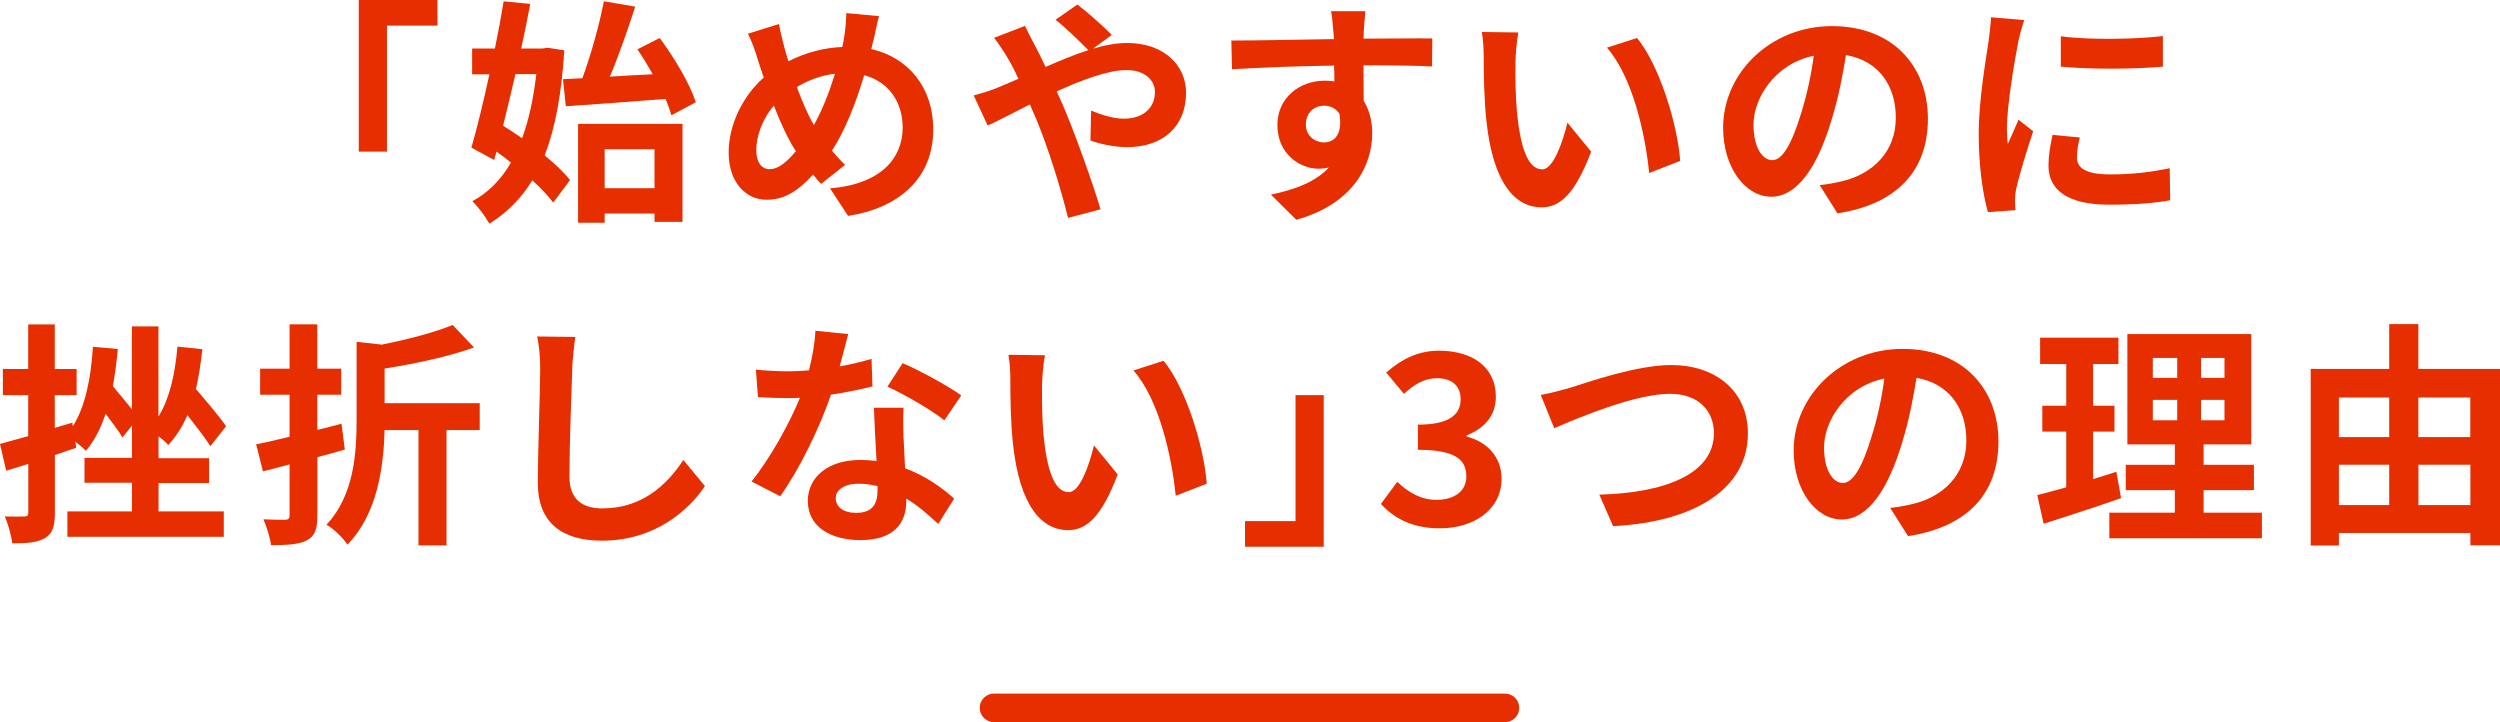
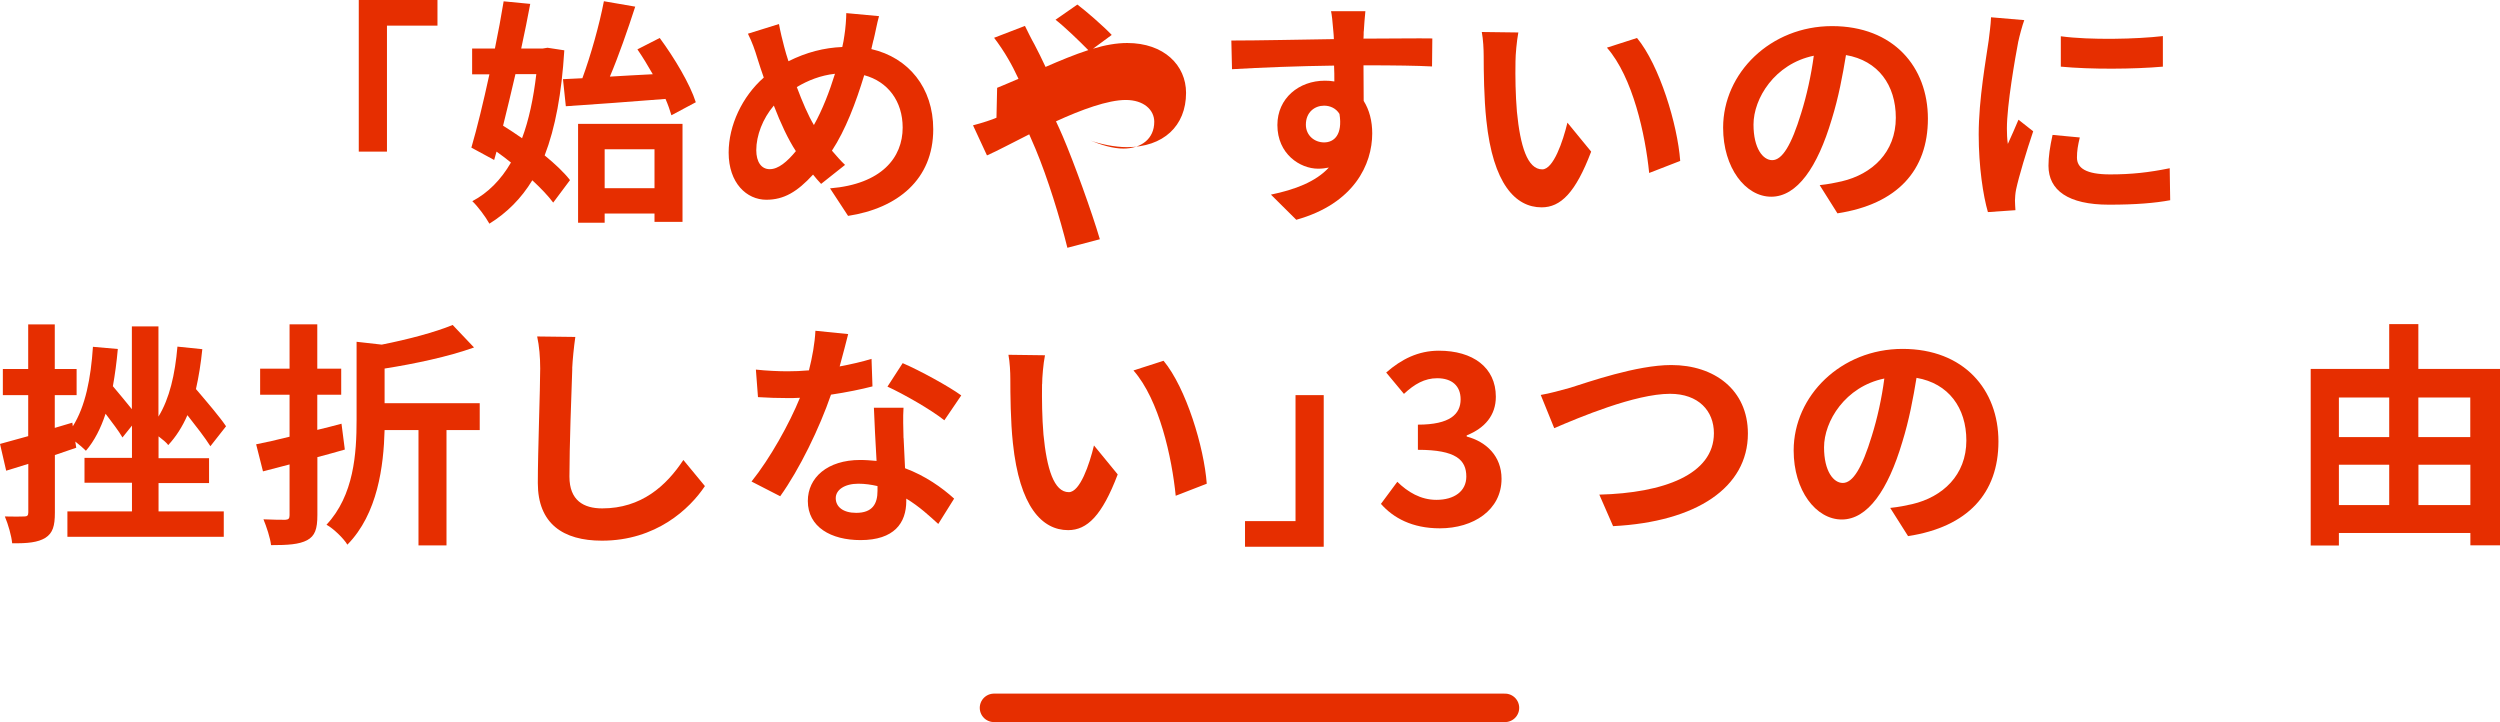
<svg xmlns="http://www.w3.org/2000/svg" id="_レイヤー_2" viewBox="0 0 263.33 76.06">
  <defs>
    <style>.cls-1{fill:#e62e00;stroke-width:0px;}.cls-2{fill:none;stroke:#e62e00;stroke-linecap:round;stroke-linejoin:round;stroke-width:3px;}</style>
  </defs>
  <g id="_レイヤー_1-2">
    <path class="cls-1" d="M46.08,0v2.7h-5.32v13.27h-2.97V0h8.3Z" />
    <path class="cls-1" d="M59.44,5.3c-.28,4.55-.95,8.17-2.07,11.07,1.1.9,2.05,1.8,2.67,2.6l-1.77,2.37c-.52-.7-1.3-1.52-2.2-2.35-1.17,1.92-2.67,3.42-4.52,4.57-.42-.75-1.22-1.82-1.8-2.37,1.65-.87,3.02-2.25,4.07-4.07-.5-.4-1.02-.8-1.52-1.15l-.25.88-2.4-1.3c.6-2.05,1.27-4.82,1.9-7.72h-1.82v-2.72h2.4c.35-1.72.67-3.42.92-4.97l2.8.27c-.27,1.47-.6,3.07-.95,4.7h2.27l.5-.08,1.77.27ZM54.29,7.82c-.43,1.87-.88,3.72-1.3,5.42.65.4,1.32.85,2,1.32.72-1.92,1.2-4.2,1.5-6.75h-2.2ZM61.34,8.25c.9-2.45,1.8-5.67,2.27-8.12l3.3.57c-.8,2.47-1.75,5.2-2.67,7.37,1.45-.08,2.97-.18,4.52-.25-.52-.92-1.07-1.82-1.62-2.62l2.35-1.2c1.55,2.1,3.2,4.87,3.8,6.77l-2.57,1.37c-.15-.52-.35-1.1-.62-1.72-3.72.3-7.65.58-10.5.77l-.3-2.85,2.05-.1ZM60.89,13.05h11v10.32h-2.95v-.88h-5.25v.97h-2.8v-10.42ZM63.69,15.72v4.1h5.25v-4.1h-5.25Z" />
    <path class="cls-1" d="M92,4.22c-.08.32-.15.62-.22.95,3.92.9,6.52,4.07,6.52,8.45,0,5.3-3.77,8.32-8.97,9.12l-1.9-2.9c5.47-.45,7.65-3.27,7.65-6.4,0-2.77-1.55-4.85-4.05-5.52-.88,2.9-1.97,5.77-3.4,7.95.45.52.9,1.05,1.38,1.5l-2.52,2c-.3-.33-.6-.65-.85-.98-1.67,1.82-3.07,2.65-4.92,2.65-2.07,0-3.97-1.75-3.97-4.97,0-2.85,1.42-5.9,3.7-7.9-.25-.67-.45-1.35-.67-2.02-.27-.9-.55-1.7-1-2.6l3.27-1.02c.15.82.35,1.65.55,2.4.12.48.28,1,.45,1.52,1.9-.95,3.75-1.42,5.67-1.5.1-.42.17-.82.22-1.2.12-.72.2-1.8.2-2.37l3.45.32c-.2.67-.42,1.9-.58,2.52ZM81.08,17.82c.9,0,1.82-.77,2.75-1.9-.8-1.22-1.6-2.92-2.32-4.8-1.17,1.37-1.85,3.15-1.85,4.7,0,1.22.52,2,1.42,2ZM85.73,13.17c.9-1.6,1.65-3.55,2.22-5.4-1.52.17-2.85.7-4.02,1.4.58,1.55,1.2,3,1.8,4Z" />
-     <path class="cls-1" d="M105.03,9.25c.72-.3,1.5-.62,2.25-.95-.35-.75-.72-1.48-1.1-2.12-.35-.62-.97-1.55-1.47-2.2l3.25-1.25c.22.45.72,1.47,1,1.95.38.73.78,1.52,1.17,2.37,1.53-.67,3.05-1.3,4.5-1.77-.9-.92-2.5-2.47-3.45-3.2l2.3-1.6c.9.67,2.77,2.3,3.62,3.2l-1.97,1.45c1.25-.38,2.47-.6,3.6-.6,3.88,0,6.2,2.35,6.2,5.25,0,3.5-2.4,5.72-6.22,5.72-1.35,0-2.9-.35-3.85-.7l.07-3.15c1.12.47,2.38.85,3.47.85,1.87,0,3.25-1.02,3.25-2.82,0-1.27-1.12-2.3-3-2.3s-4.67,1.02-7.35,2.25c.25.52.48,1.05.7,1.55,1.17,2.72,3.1,8.07,3.92,10.87l-3.42.9c-.78-3.15-2.08-7.37-3.35-10.4-.22-.52-.45-1.05-.67-1.55-1.8.9-3.37,1.75-4.45,2.22l-1.47-3.17c.98-.25,2.08-.62,2.47-.8Z" />
+     <path class="cls-1" d="M105.03,9.25c.72-.3,1.5-.62,2.25-.95-.35-.75-.72-1.48-1.1-2.12-.35-.62-.97-1.55-1.47-2.2l3.25-1.25c.22.45.72,1.47,1,1.95.38.73.78,1.52,1.17,2.37,1.53-.67,3.05-1.3,4.5-1.77-.9-.92-2.5-2.47-3.45-3.2l2.3-1.6c.9.67,2.77,2.3,3.62,3.2l-1.97,1.45c1.25-.38,2.47-.6,3.6-.6,3.88,0,6.2,2.35,6.2,5.25,0,3.5-2.4,5.72-6.22,5.72-1.35,0-2.9-.35-3.85-.7c1.12.47,2.38.85,3.47.85,1.87,0,3.25-1.02,3.25-2.82,0-1.27-1.12-2.3-3-2.3s-4.67,1.02-7.35,2.25c.25.52.48,1.05.7,1.55,1.17,2.72,3.1,8.07,3.92,10.87l-3.42.9c-.78-3.15-2.08-7.37-3.35-10.4-.22-.52-.45-1.05-.67-1.55-1.8.9-3.37,1.75-4.45,2.22l-1.47-3.17c.98-.25,2.08-.62,2.47-.8Z" />
    <path class="cls-1" d="M143.64,3.3c0,.2,0,.48-.02.77,2.52,0,5.95-.05,7.25-.02l-.03,2.95c-1.5-.08-3.82-.12-7.22-.12,0,1.27.02,2.65.02,3.75.6.95.9,2.12.9,3.42,0,3.25-1.9,7.4-8,9.1l-2.67-2.65c2.52-.52,4.72-1.35,6.1-2.85-.35.07-.73.12-1.12.12-1.92,0-4.3-1.55-4.3-4.6,0-2.82,2.27-4.67,5-4.67.35,0,.67.02,1,.08,0-.55,0-1.12-.03-1.67-3.77.05-7.67.2-10.75.38l-.07-3.02c2.85,0,7.4-.1,10.8-.15-.02-.32-.02-.57-.05-.77-.08-1.02-.17-1.87-.25-2.17h3.62c-.05.4-.15,1.75-.17,2.15ZM139.47,15c1.05,0,1.97-.8,1.62-3-.35-.57-.95-.87-1.62-.87-.97,0-1.92.67-1.92,2,0,1.15.92,1.87,1.92,1.87Z" />
    <path class="cls-1" d="M159.63,6.47c-.03,1.62,0,3.5.15,5.3.35,3.6,1.1,6.07,2.67,6.07,1.17,0,2.17-2.92,2.65-4.92l2.5,3.05c-1.65,4.35-3.22,5.87-5.22,5.87-2.75,0-5.12-2.47-5.82-9.17-.25-2.3-.28-5.22-.28-6.75,0-.7-.05-1.77-.2-2.55l3.85.05c-.17.9-.3,2.35-.3,3.05ZM176.98,16.95l-3.27,1.27c-.4-4.02-1.72-10.1-4.45-13.2l3.17-1.02c2.37,2.87,4.27,9.12,4.55,12.95Z" />
    <path class="cls-1" d="M193.54,22.47l-1.87-2.97c.95-.1,1.65-.25,2.32-.4,3.2-.75,5.7-3.05,5.7-6.7,0-3.45-1.87-6.02-5.25-6.6-.35,2.12-.77,4.42-1.5,6.77-1.5,5.05-3.65,8.15-6.37,8.15s-5.07-3.05-5.07-7.27c0-5.77,5-10.7,11.47-10.7s10.1,4.3,10.1,9.75-3.22,9-9.52,9.97ZM186.67,16.87c1.05,0,2.02-1.57,3.05-4.95.58-1.85,1.05-3.97,1.33-6.05-4.12.85-6.35,4.5-6.35,7.25,0,2.52,1,3.75,1.97,3.75Z" />
    <path class="cls-1" d="M212.59,4.37c-.32,1.67-1.2,6.67-1.2,9.17,0,.47.02,1.12.1,1.62.38-.85.78-1.72,1.12-2.55l1.55,1.22c-.7,2.07-1.52,4.8-1.8,6.12-.08.38-.12.92-.12,1.17,0,.27.03.67.05,1.02l-2.9.2c-.5-1.72-.97-4.77-.97-8.17,0-3.75.78-7.97,1.05-9.9.08-.7.22-1.65.25-2.45l3.5.3c-.2.52-.53,1.77-.62,2.22ZM218.77,16.6c0,1.1.95,1.77,3.5,1.77,2.22,0,4.07-.2,6.27-.65l.05,3.37c-1.62.3-3.62.47-6.45.47-4.3,0-6.37-1.52-6.37-4.1,0-.97.15-1.97.43-3.25l2.87.27c-.2.82-.3,1.42-.3,2.1ZM227.82,3.8v3.22c-3.07.27-7.6.3-10.75,0v-3.2c3.07.42,8.05.3,10.75-.02Z" />
    <path class="cls-1" d="M16.7,53.87h6.87v2.67H7.1v-2.67h6.8v-3.02h-5v-2.62h5v-3.4l-1,1.25c-.38-.67-1.08-1.57-1.78-2.5-.5,1.52-1.17,2.85-2.07,3.9-.25-.25-.67-.62-1.12-.97l.1.65c-.75.25-1.5.52-2.25.77v6.07c0,1.4-.22,2.15-1,2.65-.78.48-1.88.6-3.5.57-.07-.77-.42-2-.77-2.82.88.02,1.75.02,2.05,0,.3,0,.42-.1.42-.42v-5.12l-2.33.72-.65-2.82c.85-.23,1.85-.5,2.97-.82v-4.32H.3v-2.75h2.67v-4.7h2.8v4.7h2.3v2.75h-2.3v3.45l1.85-.55.05.38c1.33-2.1,1.9-5.05,2.12-8.37l2.62.23c-.12,1.37-.3,2.7-.52,3.92.67.8,1.4,1.67,2,2.42v-8.72h2.8v9.5c1.17-1.9,1.75-4.45,2-7.37l2.62.27c-.15,1.5-.38,2.92-.67,4.2,1.15,1.35,2.5,2.92,3.17,3.92l-1.65,2.1c-.55-.88-1.5-2.1-2.42-3.27-.52,1.2-1.2,2.27-2.02,3.15-.17-.25-.6-.6-1.02-.92v2.3h5.32v2.62h-5.32v3.02Z" />
    <path class="cls-1" d="M36.33,47.35c-.95.27-1.92.55-2.9.8v6.1c0,1.47-.25,2.2-1.08,2.65-.85.45-2.05.52-3.8.52-.08-.75-.48-1.95-.8-2.72.95.05,1.97.05,2.3.05.33-.02.45-.12.45-.48v-5.35l-2.8.73-.72-2.85c1-.2,2.22-.47,3.52-.8v-4.42h-3.1v-2.75h3.1v-4.67h2.92v4.67h2.52v2.75h-2.52v3.7c.85-.2,1.7-.42,2.55-.65l.35,2.72ZM50.53,45.3h-3.5v12.15h-2.95v-12.15h-3.57c-.1,3.77-.72,8.82-3.92,12.07-.4-.67-1.47-1.7-2.2-2.1,2.9-3.1,3.17-7.52,3.17-11.05v-8.22l2.65.3c2.77-.55,5.6-1.3,7.47-2.07l2.25,2.37c-2.7.97-6.25,1.72-9.42,2.22v3.65h10.02v2.82Z" />
    <path class="cls-1" d="M60.28,38.8c-.1,2.7-.3,8.3-.3,11.4,0,2.52,1.5,3.35,3.45,3.35,4.12,0,6.75-2.37,8.55-5.1l2.27,2.75c-1.6,2.4-5.15,5.75-10.85,5.75-4.1,0-6.75-1.8-6.75-6.07,0-3.35.25-9.92.25-12.07,0-1.17-.1-2.37-.32-3.37l4.02.05c-.15,1.05-.28,2.32-.33,3.32Z" />
    <path class="cls-1" d="M88.43,38.6c1.22-.23,2.4-.5,3.37-.8l.1,2.9c-1.15.3-2.7.62-4.37.87-1.2,3.5-3.32,7.87-5.35,10.7l-3.02-1.55c1.97-2.45,4-6.12,5.1-8.82-.45.03-.88.03-1.3.03-1.02,0-2.05-.03-3.12-.1l-.22-2.9c1.07.12,2.4.18,3.32.18.75,0,1.5-.03,2.27-.1.35-1.38.62-2.87.68-4.17l3.45.35c-.2.8-.53,2.07-.9,3.42ZM95.18,46.15c.03.73.1,1.92.15,3.17,2.15.8,3.9,2.05,5.17,3.2l-1.67,2.67c-.88-.8-2-1.85-3.37-2.67v.25c0,2.32-1.27,4.12-4.82,4.12-3.1,0-5.55-1.37-5.55-4.12,0-2.45,2.05-4.32,5.52-4.32.6,0,1.15.05,1.72.1-.1-1.85-.23-4.07-.28-5.6h3.12c-.07,1.05-.02,2.1,0,3.2ZM90.18,54.02c1.72,0,2.25-.95,2.25-2.32v-.5c-.65-.15-1.32-.25-2.02-.25-1.45,0-2.38.65-2.38,1.52,0,.92.78,1.55,2.15,1.55ZM93.48,40.72l1.6-2.47c1.8.77,4.9,2.47,6.17,3.4l-1.78,2.62c-1.45-1.15-4.3-2.77-6-3.55Z" />
    <path class="cls-1" d="M109.76,40.47c-.02,1.62,0,3.5.15,5.3.35,3.6,1.1,6.07,2.67,6.07,1.18,0,2.17-2.92,2.65-4.92l2.5,3.05c-1.65,4.35-3.22,5.87-5.22,5.87-2.75,0-5.12-2.47-5.82-9.17-.25-2.3-.27-5.22-.27-6.75,0-.7-.05-1.77-.2-2.55l3.85.05c-.18.9-.3,2.35-.3,3.05ZM127.11,50.95l-3.27,1.27c-.4-4.02-1.72-10.1-4.45-13.2l3.17-1.02c2.38,2.87,4.27,9.12,4.55,12.95Z" />
    <path class="cls-1" d="M131.14,57.59v-2.7h5.32v-13.27h2.97v15.97h-8.3Z" />
    <path class="cls-1" d="M145.46,53.07l1.72-2.32c1.1,1.07,2.45,1.9,4.12,1.9,1.87,0,3.15-.9,3.15-2.45,0-1.75-1.07-2.82-5.1-2.82v-2.65c3.4,0,4.5-1.12,4.5-2.67,0-1.4-.9-2.22-2.47-2.22-1.32,0-2.4.62-3.5,1.65l-1.87-2.25c1.6-1.4,3.37-2.3,5.55-2.3,3.57,0,6,1.75,6,4.85,0,1.95-1.15,3.3-3.07,4.07v.12c2.07.55,3.67,2.07,3.67,4.45,0,3.3-2.97,5.22-6.5,5.22-2.92,0-4.9-1.1-6.2-2.57Z" />
    <path class="cls-1" d="M165.37,40.85c1.92-.6,7.02-2.4,10.67-2.4,4.52,0,8.07,2.6,8.07,7.22,0,5.67-5.4,9.3-14.2,9.75l-1.45-3.32c6.77-.17,12.07-2.12,12.07-6.47,0-2.35-1.62-4.15-4.62-4.15-3.67,0-9.6,2.5-12.2,3.62l-1.42-3.5c.92-.15,2.17-.5,3.07-.75Z" />
    <path class="cls-1" d="M200.98,56.47l-1.88-2.97c.95-.1,1.65-.25,2.32-.4,3.2-.75,5.7-3.05,5.7-6.7,0-3.45-1.88-6.02-5.25-6.6-.35,2.12-.77,4.42-1.5,6.77-1.5,5.05-3.65,8.15-6.37,8.15s-5.07-3.05-5.07-7.27c0-5.77,5-10.7,11.47-10.7s10.1,4.3,10.1,9.75-3.22,9-9.52,9.97ZM194.11,50.87c1.05,0,2.02-1.57,3.05-4.95.58-1.85,1.05-3.97,1.32-6.05-4.12.85-6.35,4.5-6.35,7.25,0,2.52,1,3.75,1.97,3.75Z" />
-     <path class="cls-1" d="M223.41,52.47c-2.75.97-5.75,1.92-8.15,2.7l-.67-3.02c.88-.22,1.9-.5,3.05-.82v-5.87h-2.52v-2.72h2.52v-4.4h-2.75v-2.77h8.25v2.77h-2.67v4.4h2.25v2.72h-2.25v5c.82-.25,1.65-.5,2.45-.77l.5,2.8ZM238.25,54v2.7h-16.07v-2.7h6.9v-2.37h-5.17v-2.67h5.17v-2.15h-5v-11.62h13.05v11.62h-5.02v2.15h5.3v2.67h-5.3v2.37h6.15ZM226.76,39.8h2.57v-2.1h-2.57v2.1ZM226.76,44.27h2.57v-2.15h-2.57v2.15ZM234.31,37.7h-2.47v2.1h2.47v-2.1ZM234.31,42.12h-2.47v2.15h2.47v-2.15Z" />
    <path class="cls-1" d="M263.33,38.87v18.57h-3.12v-1.3h-13.85v1.32h-2.97v-18.6h8.27v-4.72h3.07v4.72h8.6ZM246.36,41.87v4.17h5.3v-4.17h-5.3ZM246.36,53.2h5.3v-4.25h-5.3v4.25ZM254.73,41.87v4.17h5.47v-4.17h-5.47ZM260.21,53.2v-4.25h-5.47v4.25h5.47Z" />
    <line class="cls-2" x1="158.52" y1="74.56" x2="104.7" y2="74.56" />
  </g>
</svg>